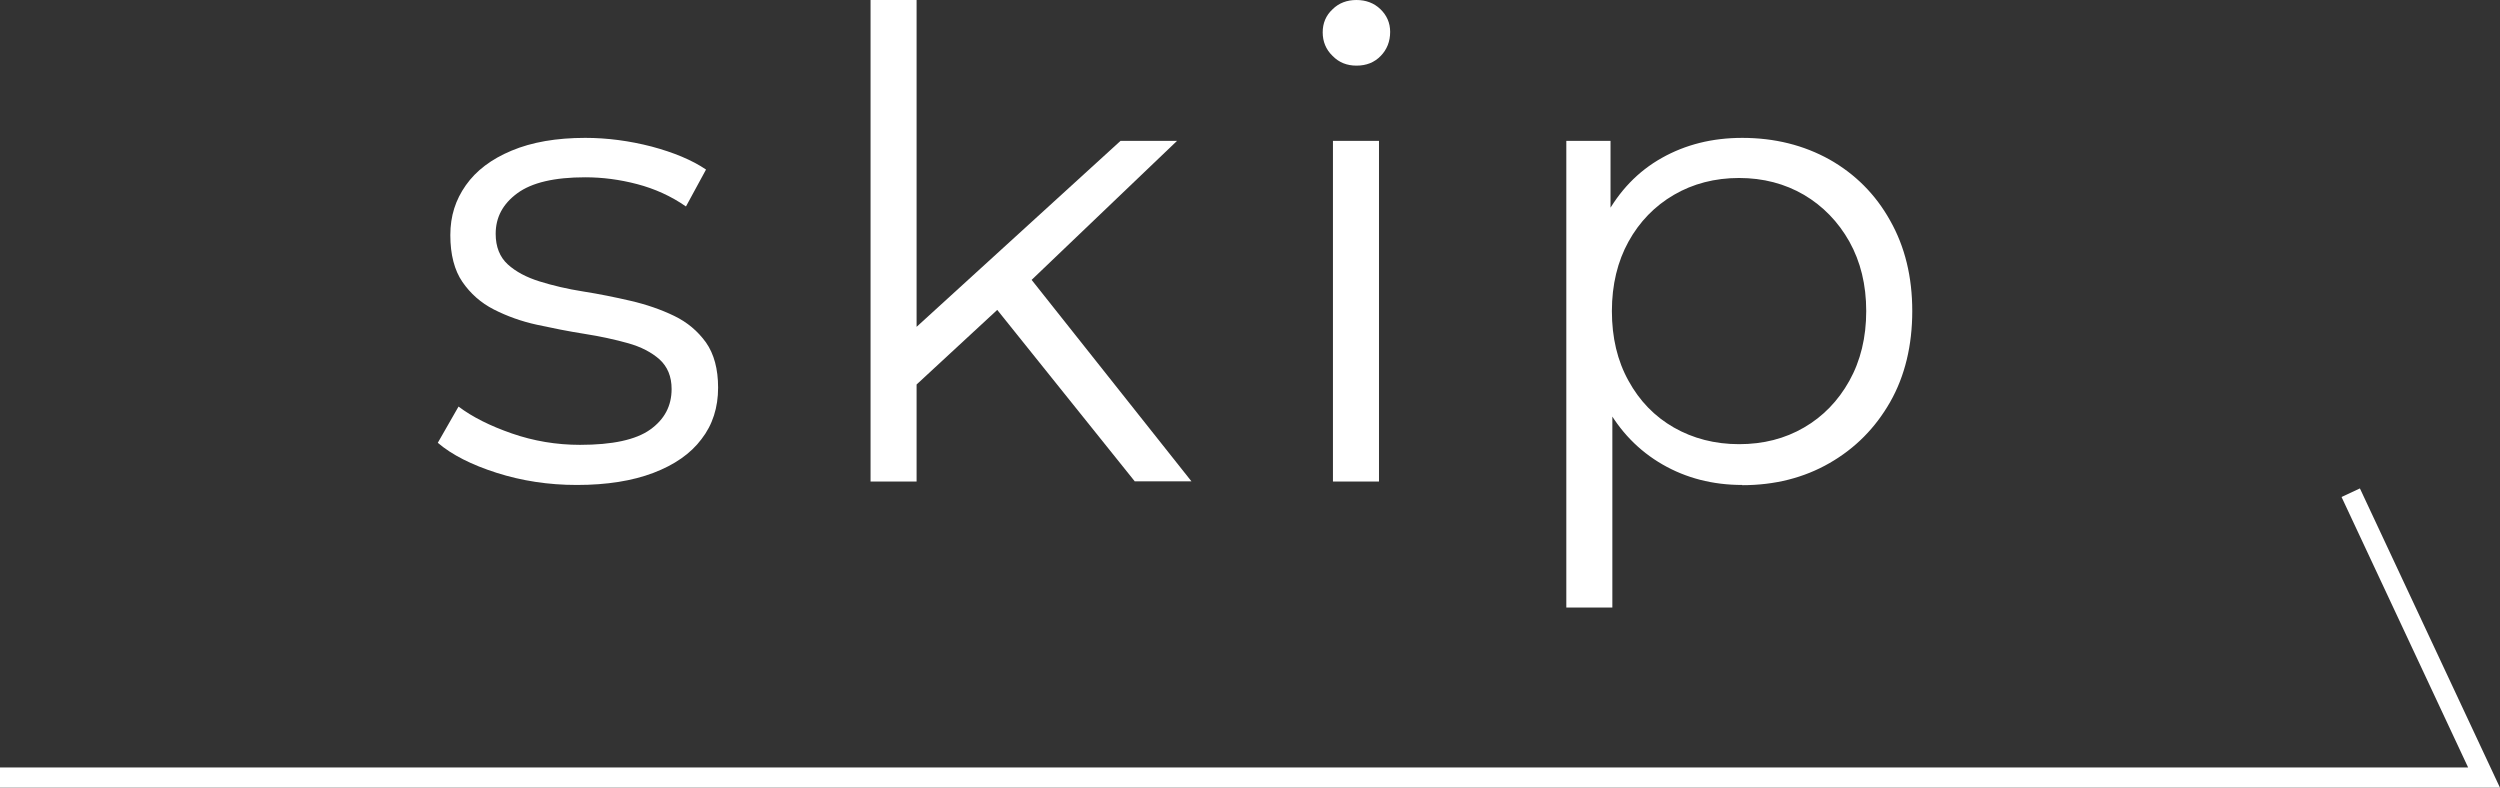
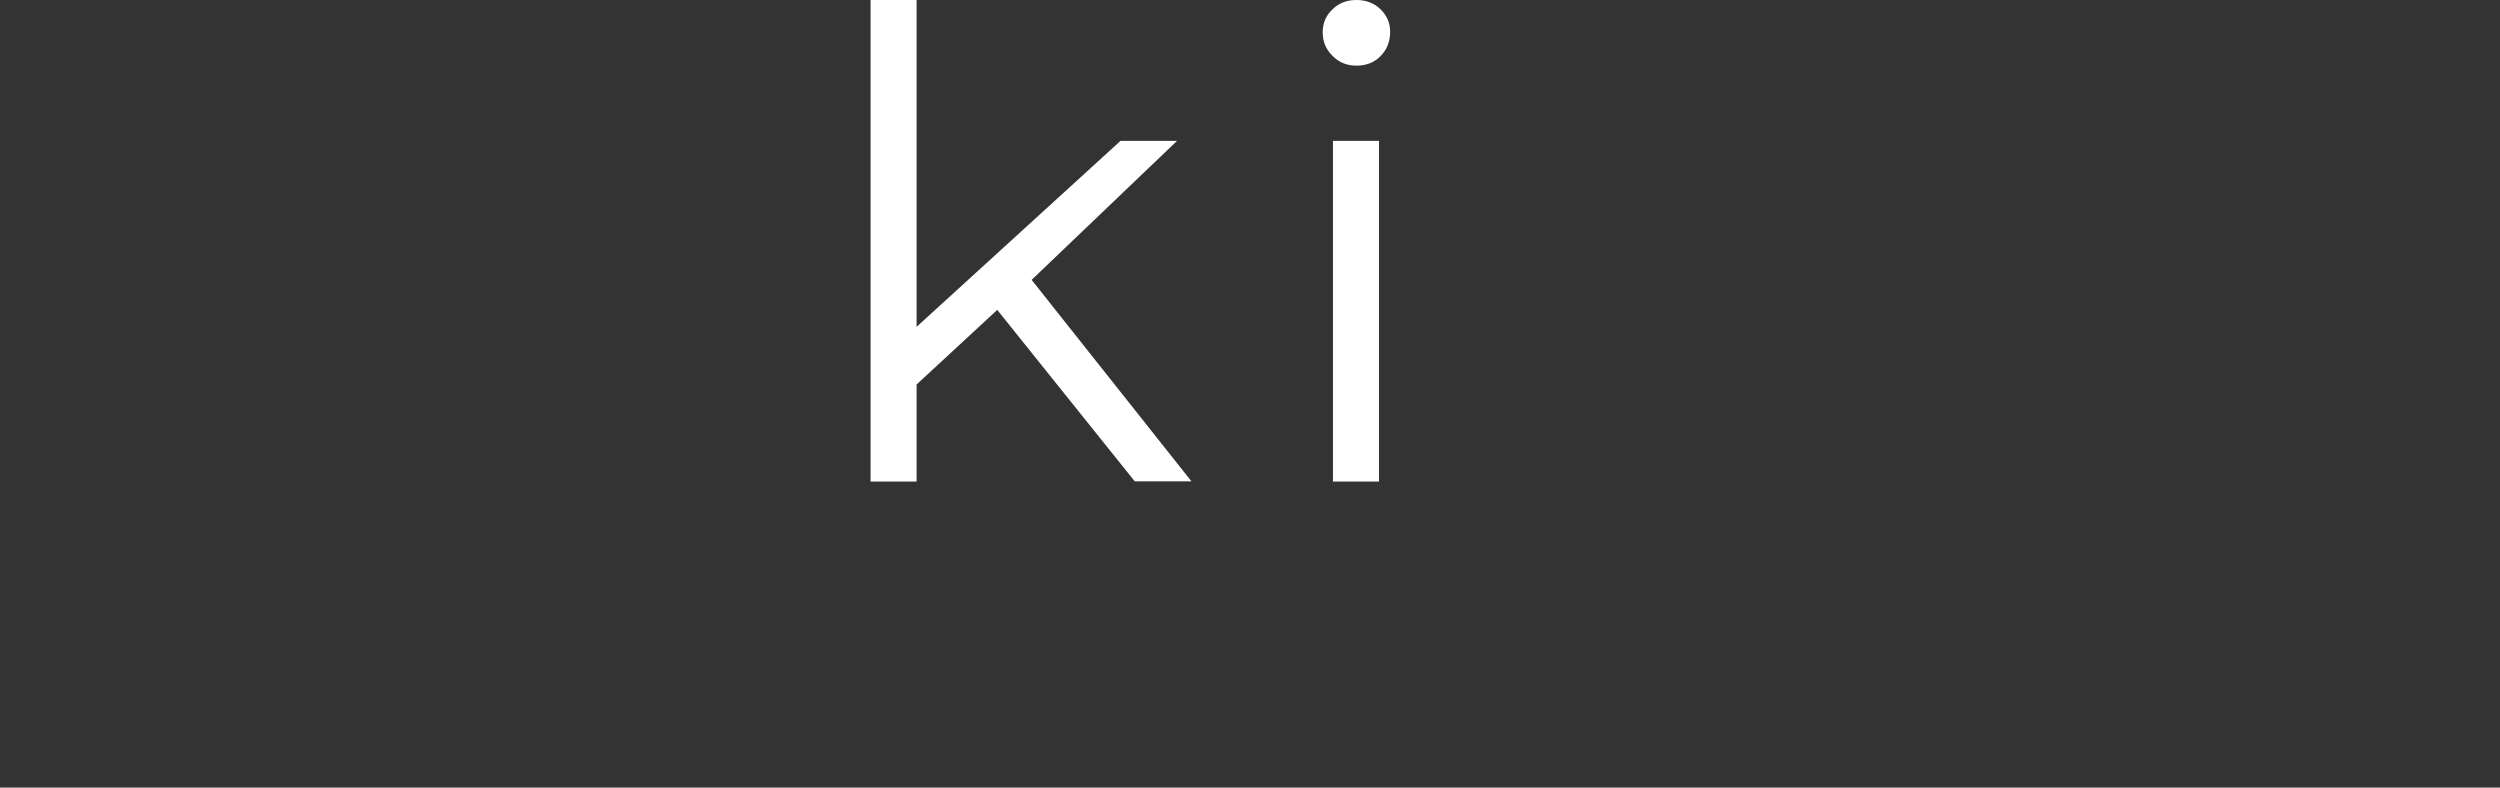
<svg xmlns="http://www.w3.org/2000/svg" id="_レイヤー_2" viewBox="0 0 109.7 34.56">
  <rect x="0" y="0" width="109.7" height="34.56" fill="#333333" stroke="none" />
  <defs>
    <style>.cls-1{fill:#fff;}.cls-2{fill:none;stroke:#fff;stroke-miterlimit:10;stroke-width:.89px;}</style>
  </defs>
  <g id="header">
-     <path class="cls-1" d="m25.3,21.28c-1.23,0-2.4-.18-3.5-.53-1.1-.35-1.97-.79-2.59-1.32l.91-1.59c.61.46,1.39.85,2.34,1.18.95.33,1.95.5,2.99.5,1.42,0,2.45-.22,3.08-.67s.94-1.04.94-1.78c0-.55-.18-.98-.53-1.3-.35-.31-.81-.55-1.38-.71-.57-.16-1.21-.3-1.91-.41s-1.4-.25-2.09-.4c-.69-.15-1.32-.38-1.89-.67-.57-.29-1.03-.7-1.38-1.21-.35-.51-.53-1.2-.53-2.05s.23-1.55.68-2.19,1.12-1.15,2.01-1.52c.88-.37,1.96-.56,3.23-.56.97,0,1.94.13,2.91.38.97.26,1.77.59,2.39,1.01l-.88,1.62c-.66-.46-1.38-.78-2.14-.98-.76-.2-1.52-.3-2.28-.3-1.35,0-2.34.23-2.98.7-.64.47-.95,1.06-.95,1.78,0,.57.18,1.02.53,1.34.35.32.82.57,1.4.75.58.18,1.21.33,1.91.44s1.39.25,2.08.41c.69.16,1.33.38,1.91.66s1.04.67,1.4,1.17c.35.5.53,1.16.53,1.98,0,.87-.24,1.63-.73,2.26-.48.64-1.19,1.13-2.11,1.48-.92.35-2.04.53-3.35.53Z" />
    <path class="cls-1" d="m38.2,21.13V0h2.02v21.13h-2.02Zm1.6-3.87l.06-2.59,9.31-8.49h2.48l-6.58,6.29-1.14.97-4.13,3.82Zm10,3.87l-6.24-7.78,1.31-1.57,7.41,9.34h-2.48Z" />
    <path class="cls-1" d="m59.52,2.88c-.42,0-.77-.14-1.05-.43-.29-.28-.43-.63-.43-1.03s.14-.74.43-1.01c.28-.28.64-.41,1.05-.41s.77.13,1.05.4c.28.27.43.6.43,1,0,.42-.14.77-.41,1.05-.28.29-.63.43-1.07.43Zm-1.03,18.26V6.18h2.02v14.95h-2.02Z" />
-     <path class="cls-1" d="m68.73,26.66V6.18h1.94v4.5l-.2,2.99.28,3.02v9.97h-2.02Zm7.72-5.38c-1.29,0-2.46-.3-3.5-.9-1.04-.6-1.88-1.46-2.49-2.59s-.93-2.51-.93-4.14.3-3.01.91-4.14c.61-1.13,1.43-1.99,2.48-2.58s2.22-.88,3.53-.88c1.42,0,2.7.32,3.83.95,1.13.64,2.02,1.53,2.66,2.68.65,1.15.97,2.47.97,3.97s-.32,2.85-.97,3.99c-.65,1.14-1.53,2.03-2.66,2.68-1.13.65-2.41.97-3.83.97Zm-.14-1.79c1.06,0,2.01-.24,2.85-.73.83-.48,1.5-1.17,1.99-2.05.49-.88.74-1.9.74-3.06s-.25-2.17-.74-3.05c-.49-.87-1.16-1.56-1.99-2.05-.84-.49-1.79-.74-2.85-.74s-2.02.25-2.86.74c-.84.49-1.51,1.18-1.99,2.05-.48.87-.73,1.89-.73,3.05s.24,2.18.73,3.06c.48.88,1.15,1.57,1.99,2.05.84.48,1.8.73,2.86.73Z" />
-     <polyline class="cls-2" points="0 34.12 109 34.12 103.15 21.62" />
  </g>
</svg>